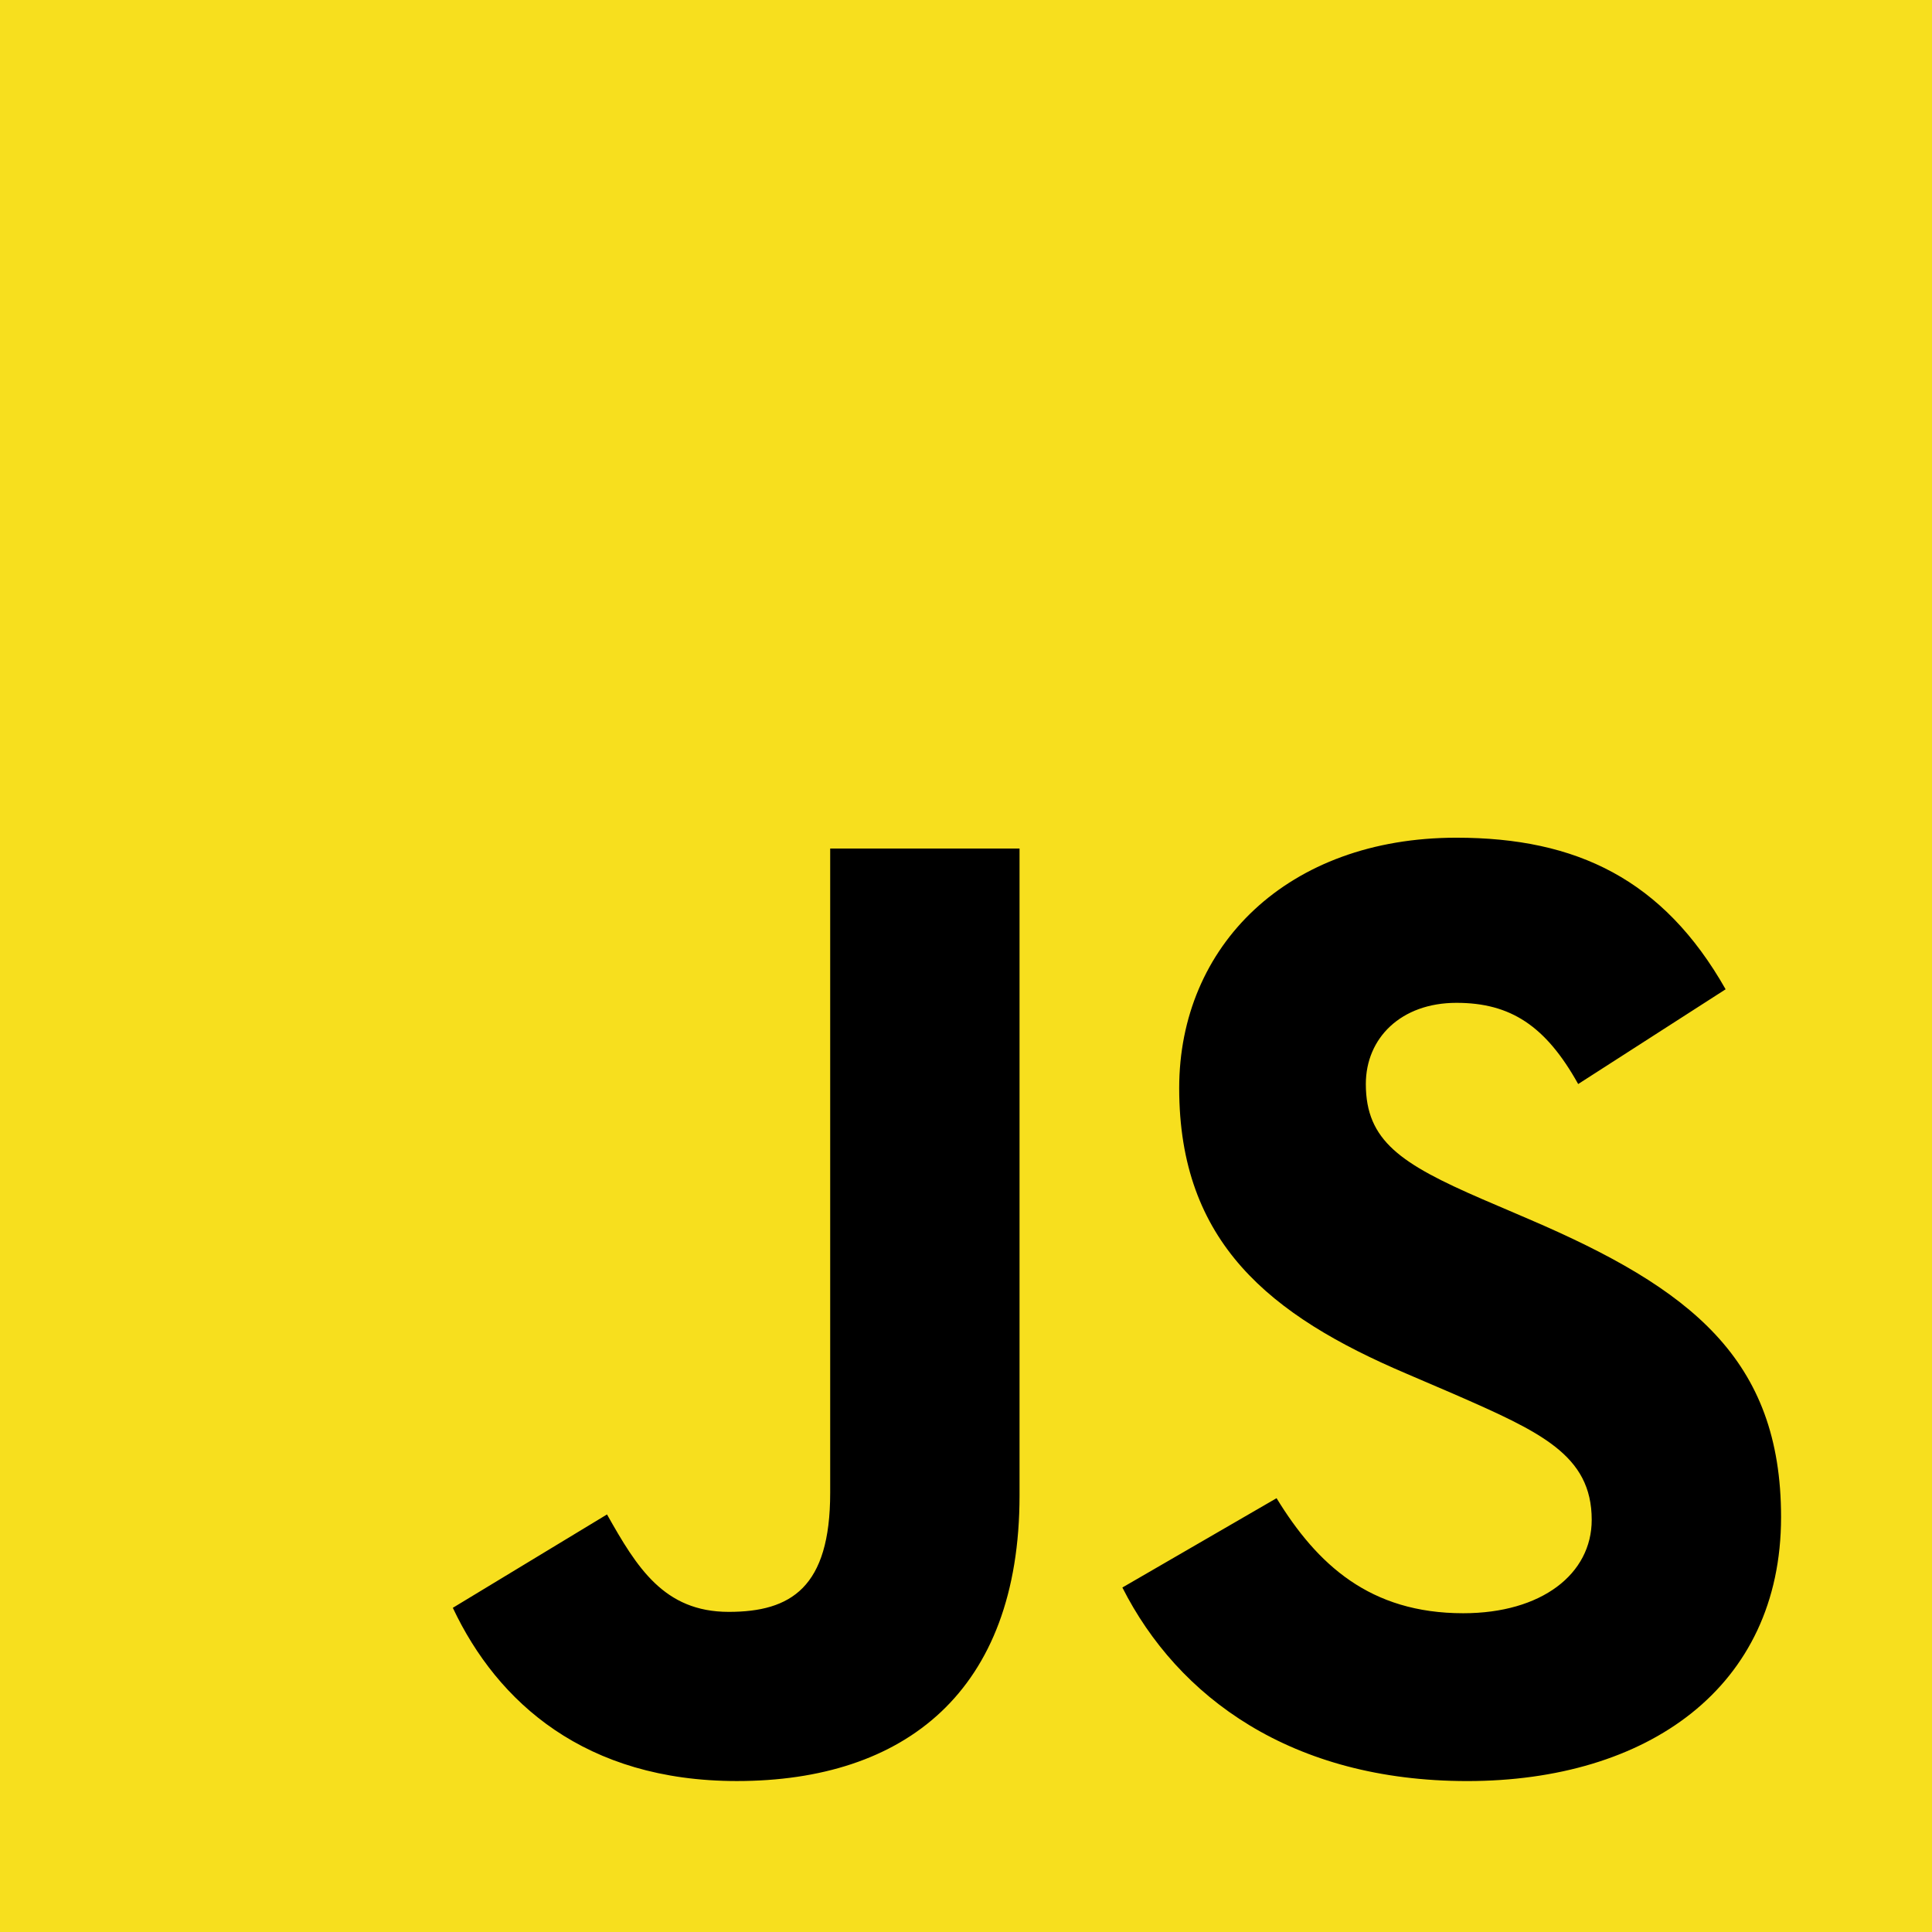
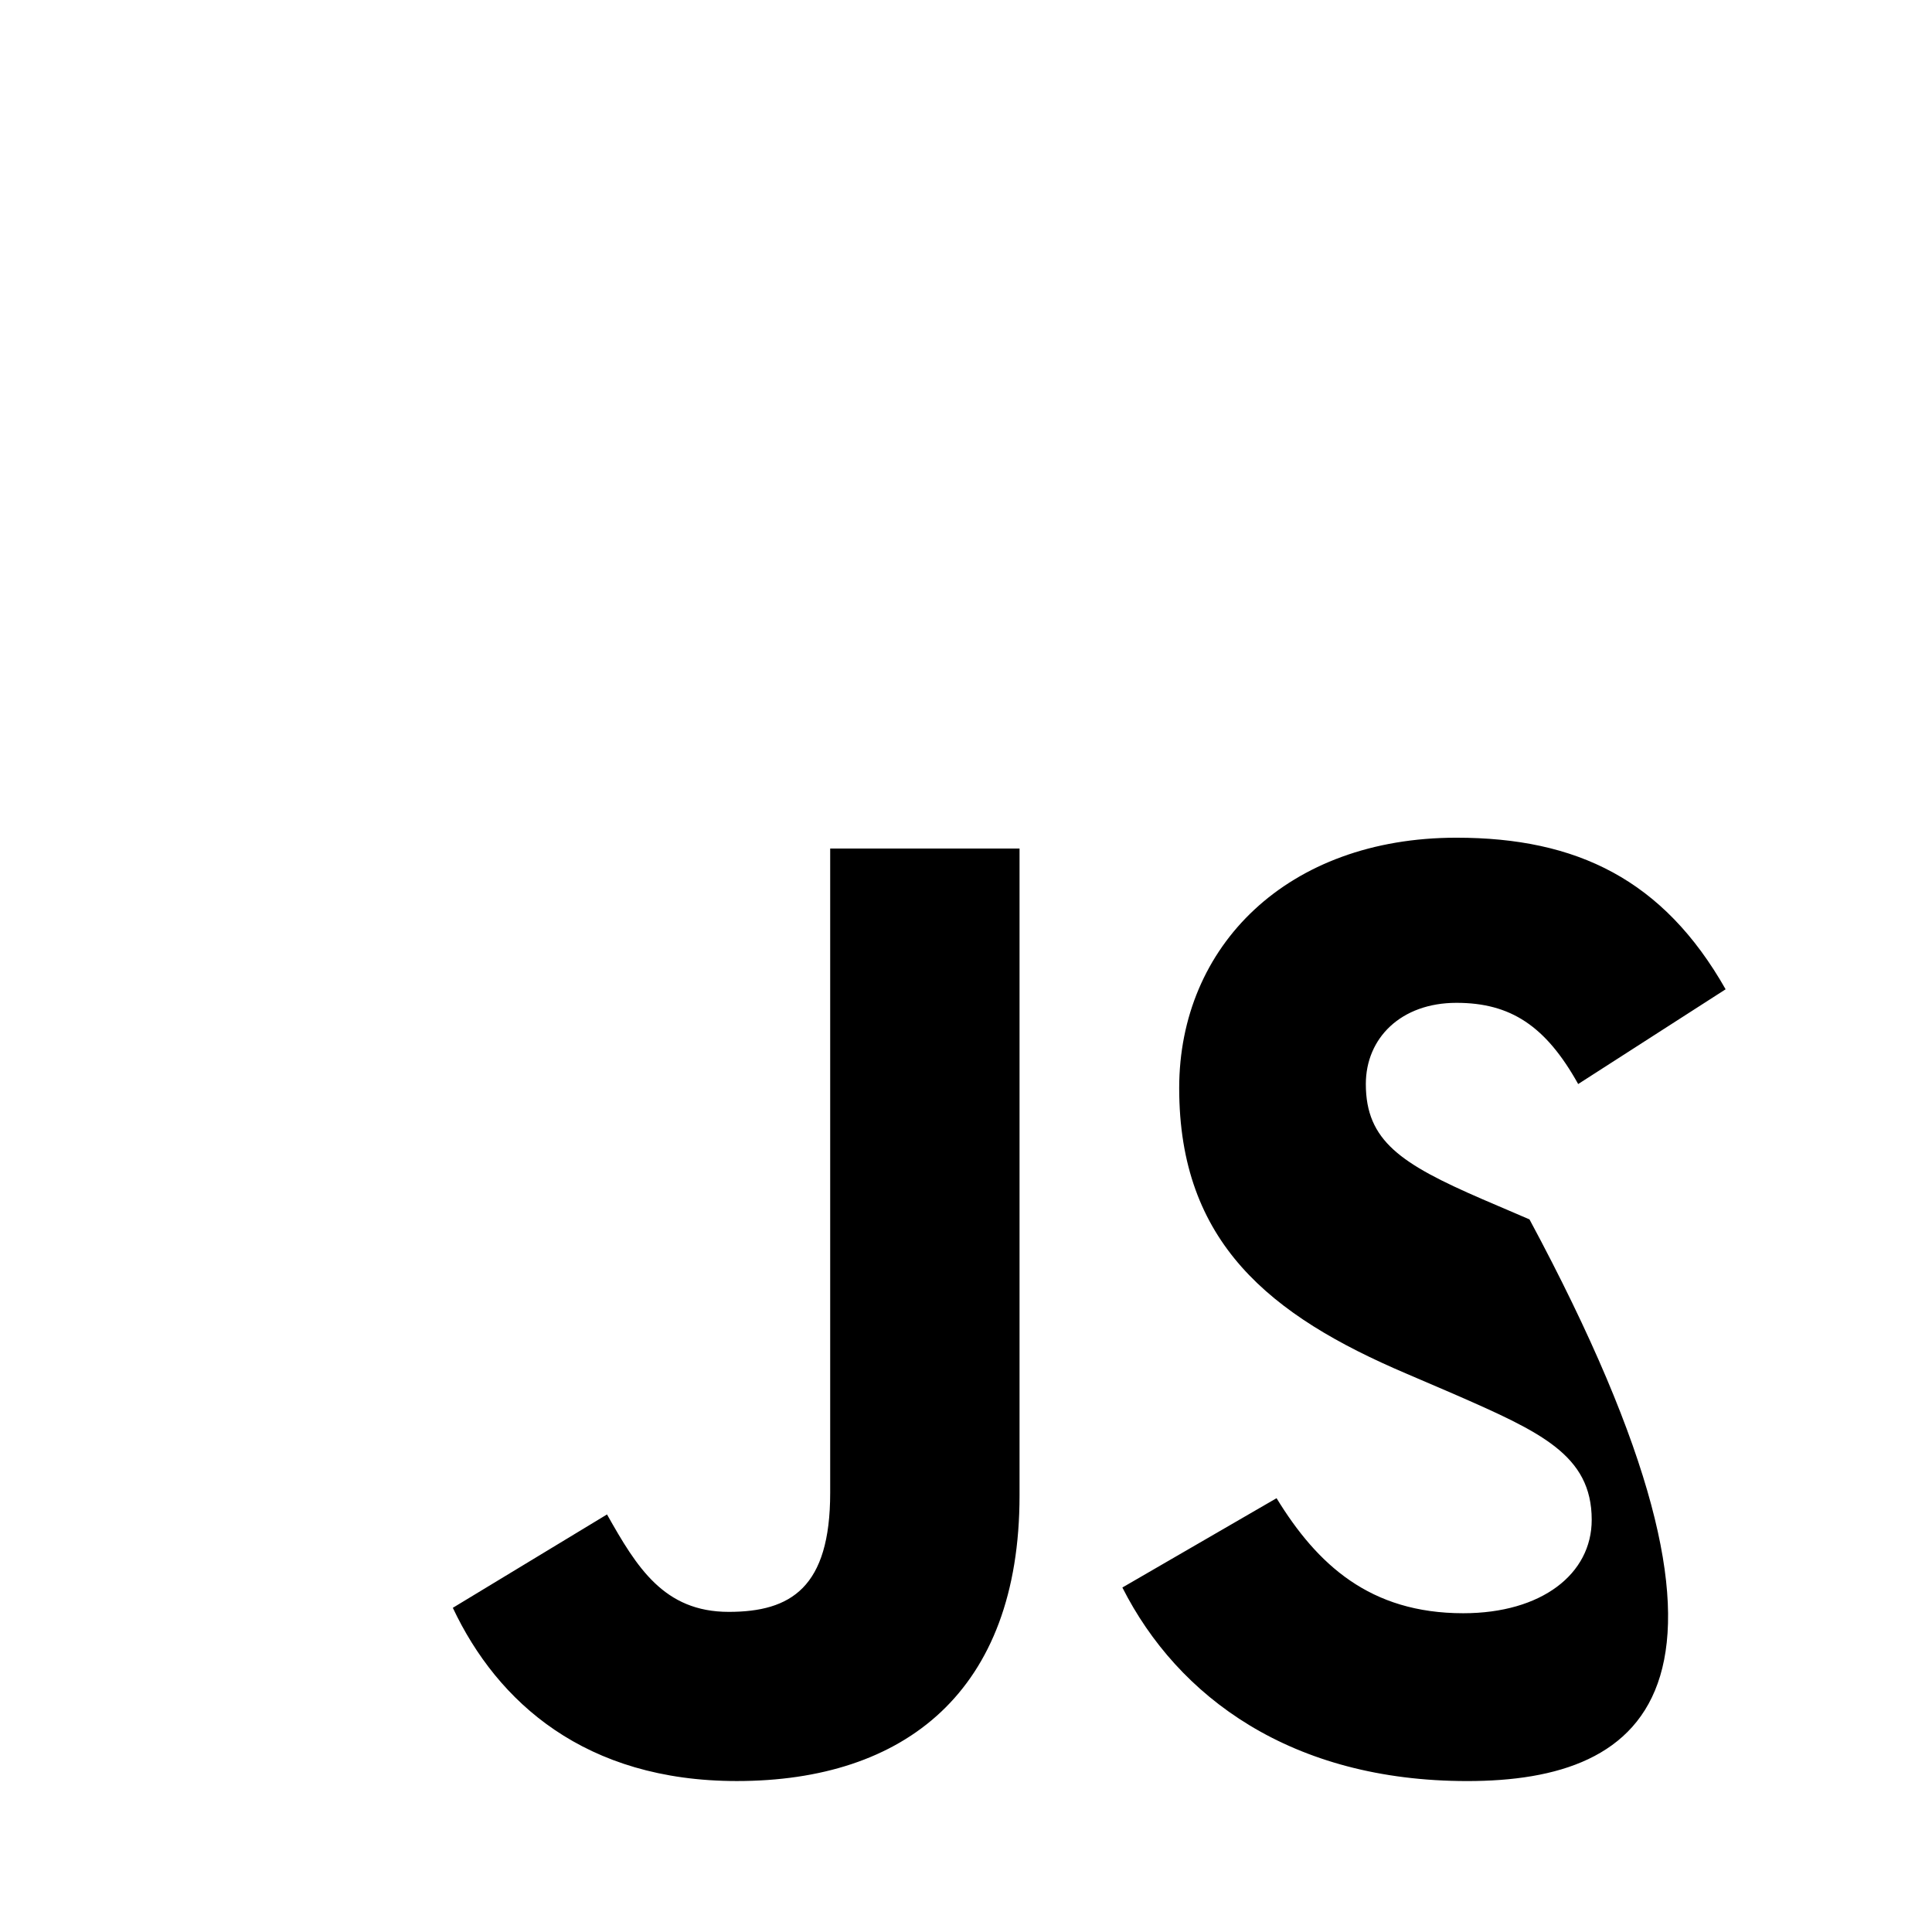
<svg xmlns="http://www.w3.org/2000/svg" width="256" height="256" viewBox="0 0 256 256" fill="none">
-   <rect width="256" height="256" fill="#F7DF1E" />
-   <path d="M60.001 213.044L80.432 200.671C84.374 207.664 87.96 213.581 96.561 213.581C104.805 213.581 110.004 210.354 110.004 197.802V112.436H135.094V198.156C135.094 224.16 119.861 235.997 97.636 235.997C77.565 235.997 65.915 225.595 60 213.042M148.722 210.353L169.151 198.518C174.53 207.306 181.519 213.762 193.884 213.762C204.281 213.762 210.91 208.56 210.91 201.386C210.91 192.779 204.1 189.729 192.63 184.709L186.359 182.017C168.256 174.308 156.249 164.623 156.249 144.179C156.249 125.348 170.586 111 192.989 111C208.94 111 220.41 116.56 228.654 131.086L209.117 143.641C204.815 135.93 200.158 132.881 192.988 132.881C185.64 132.881 180.98 137.544 180.98 143.641C180.98 151.173 185.64 154.223 196.393 158.886L202.665 161.576C223.993 170.723 236 180.048 236 201.028C236 223.627 218.258 236 194.421 236C171.123 236 156.069 224.881 148.721 210.354" fill="black" />
+   <path d="M60.001 213.044L80.432 200.671C84.374 207.664 87.96 213.581 96.561 213.581C104.805 213.581 110.004 210.354 110.004 197.802V112.436H135.094V198.156C135.094 224.16 119.861 235.997 97.636 235.997C77.565 235.997 65.915 225.595 60 213.042M148.722 210.353L169.151 198.518C174.53 207.306 181.519 213.762 193.884 213.762C204.281 213.762 210.91 208.56 210.91 201.386C210.91 192.779 204.1 189.729 192.63 184.709L186.359 182.017C168.256 174.308 156.249 164.623 156.249 144.179C156.249 125.348 170.586 111 192.989 111C208.94 111 220.41 116.56 228.654 131.086L209.117 143.641C204.815 135.93 200.158 132.881 192.988 132.881C185.64 132.881 180.98 137.544 180.98 143.641C180.98 151.173 185.64 154.223 196.393 158.886L202.665 161.576C236 223.627 218.258 236 194.421 236C171.123 236 156.069 224.881 148.721 210.354" fill="black" />
</svg>